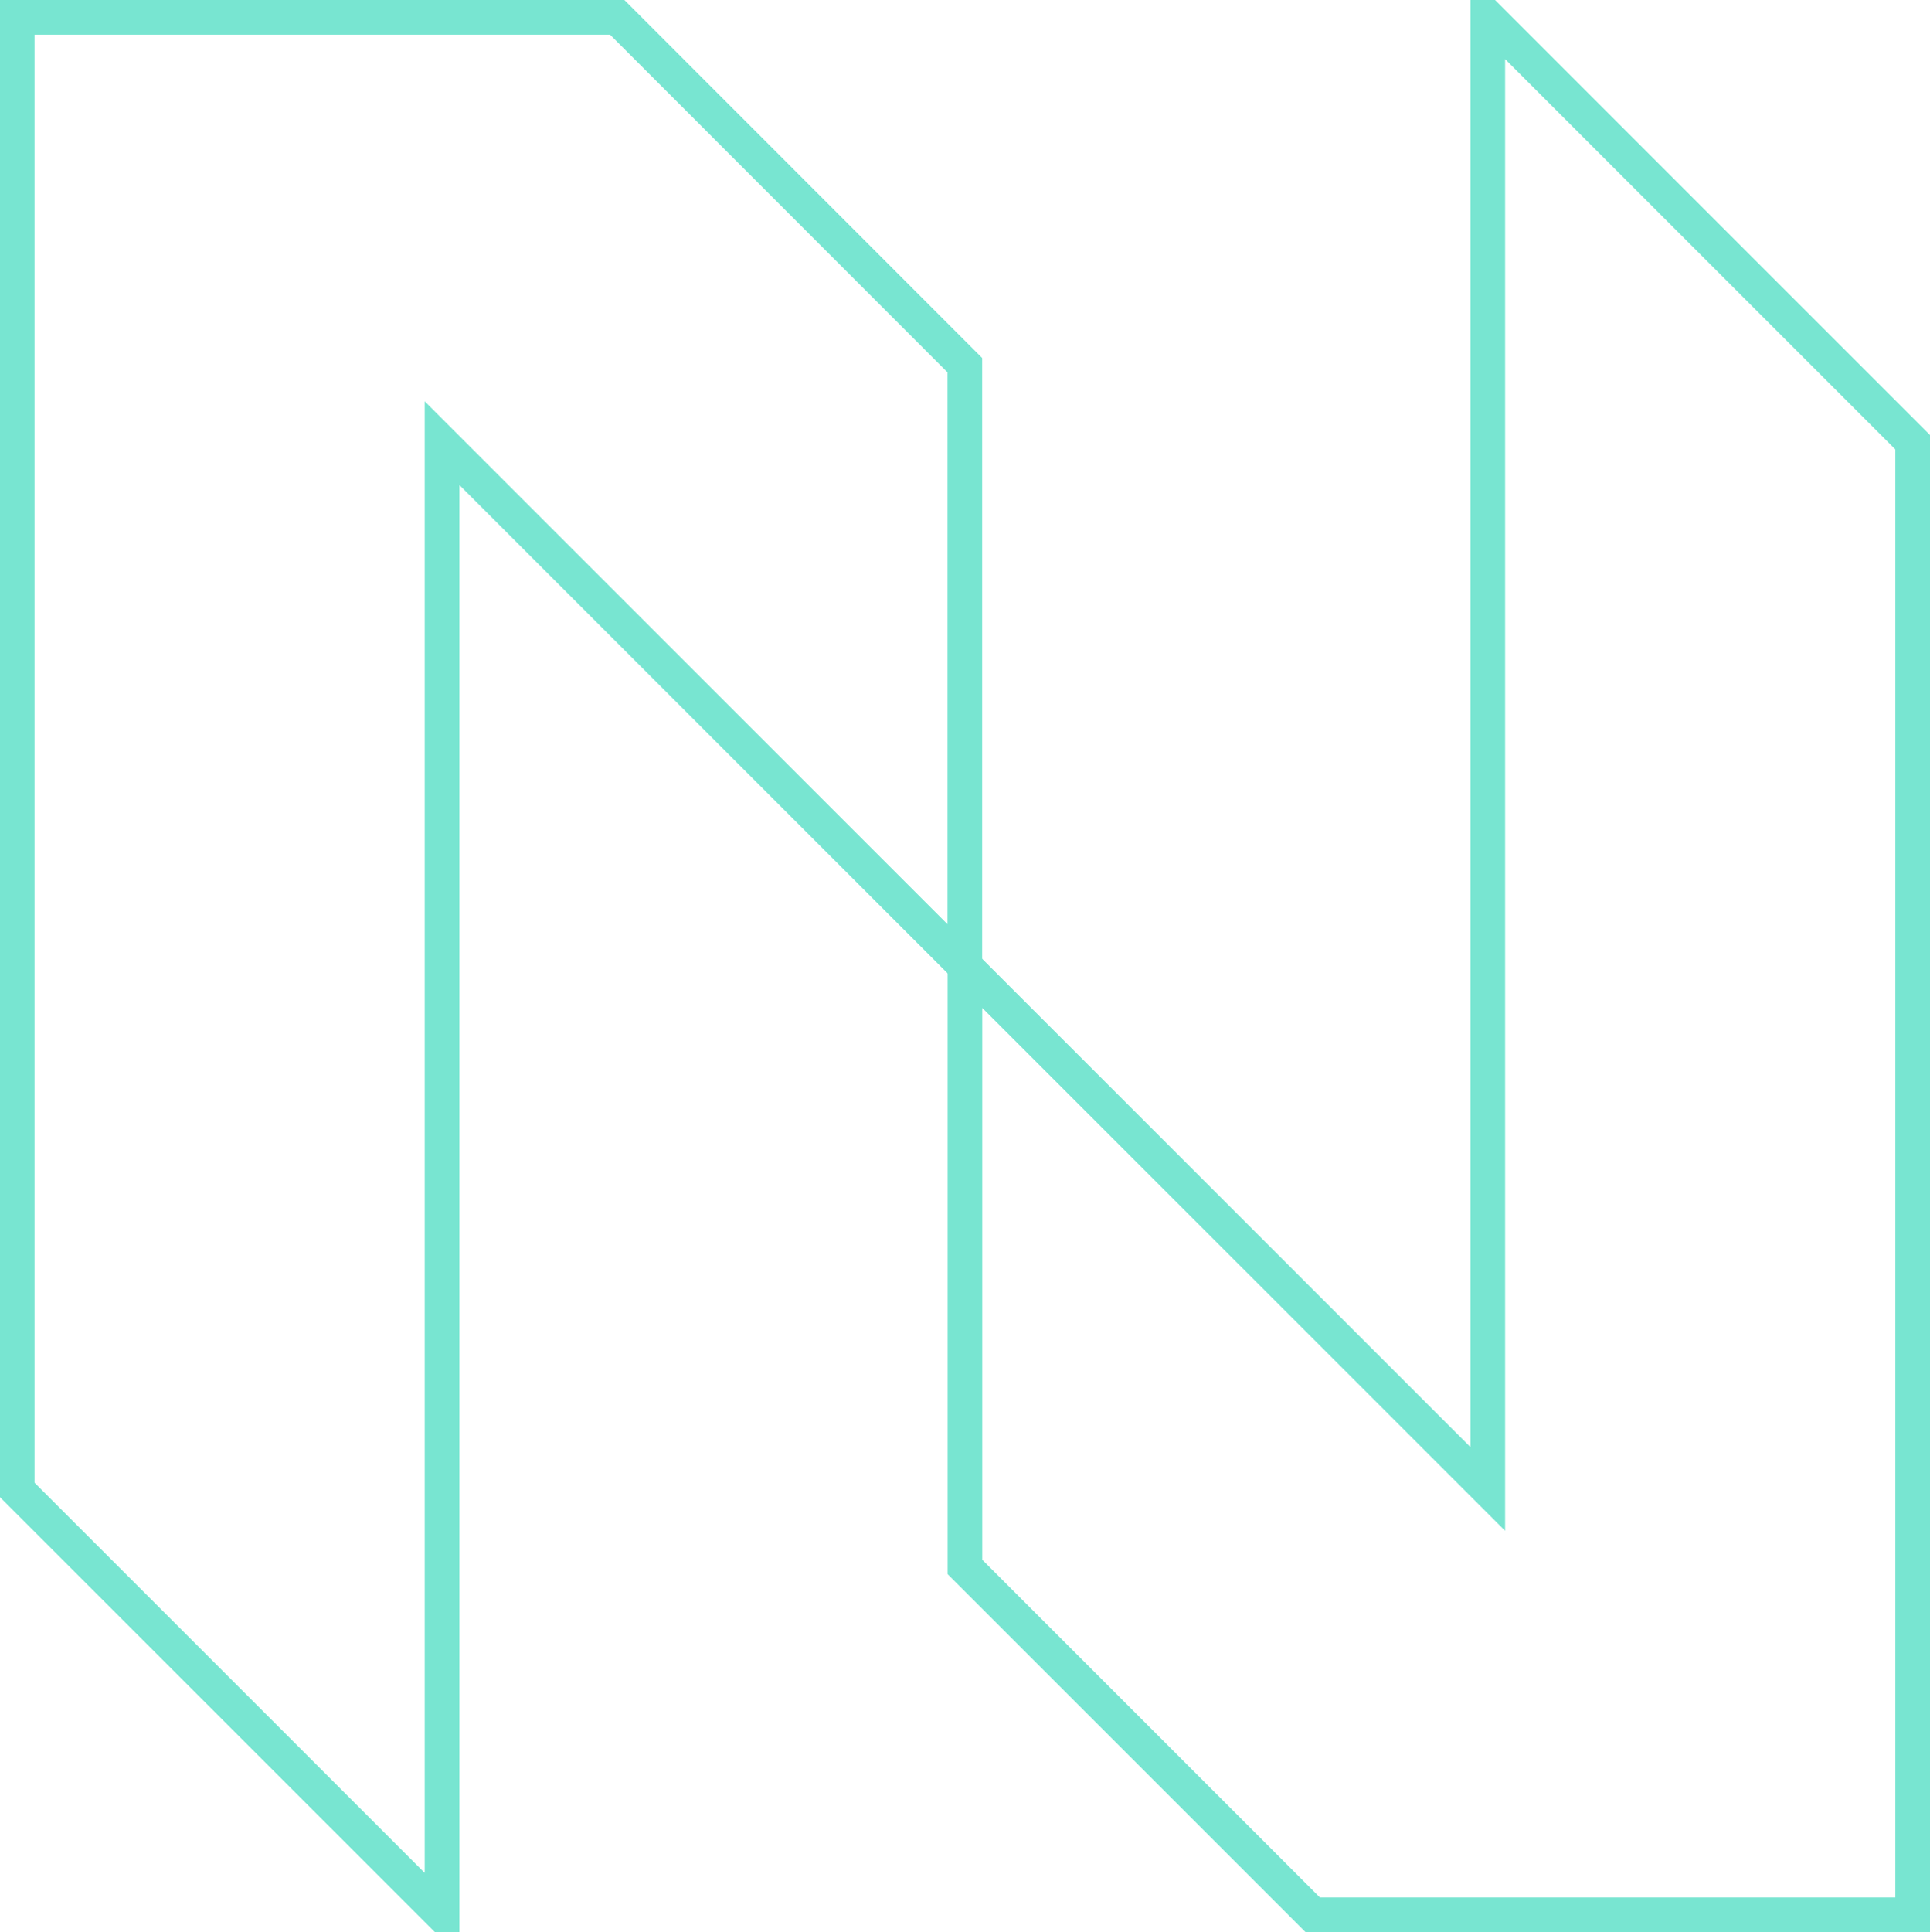
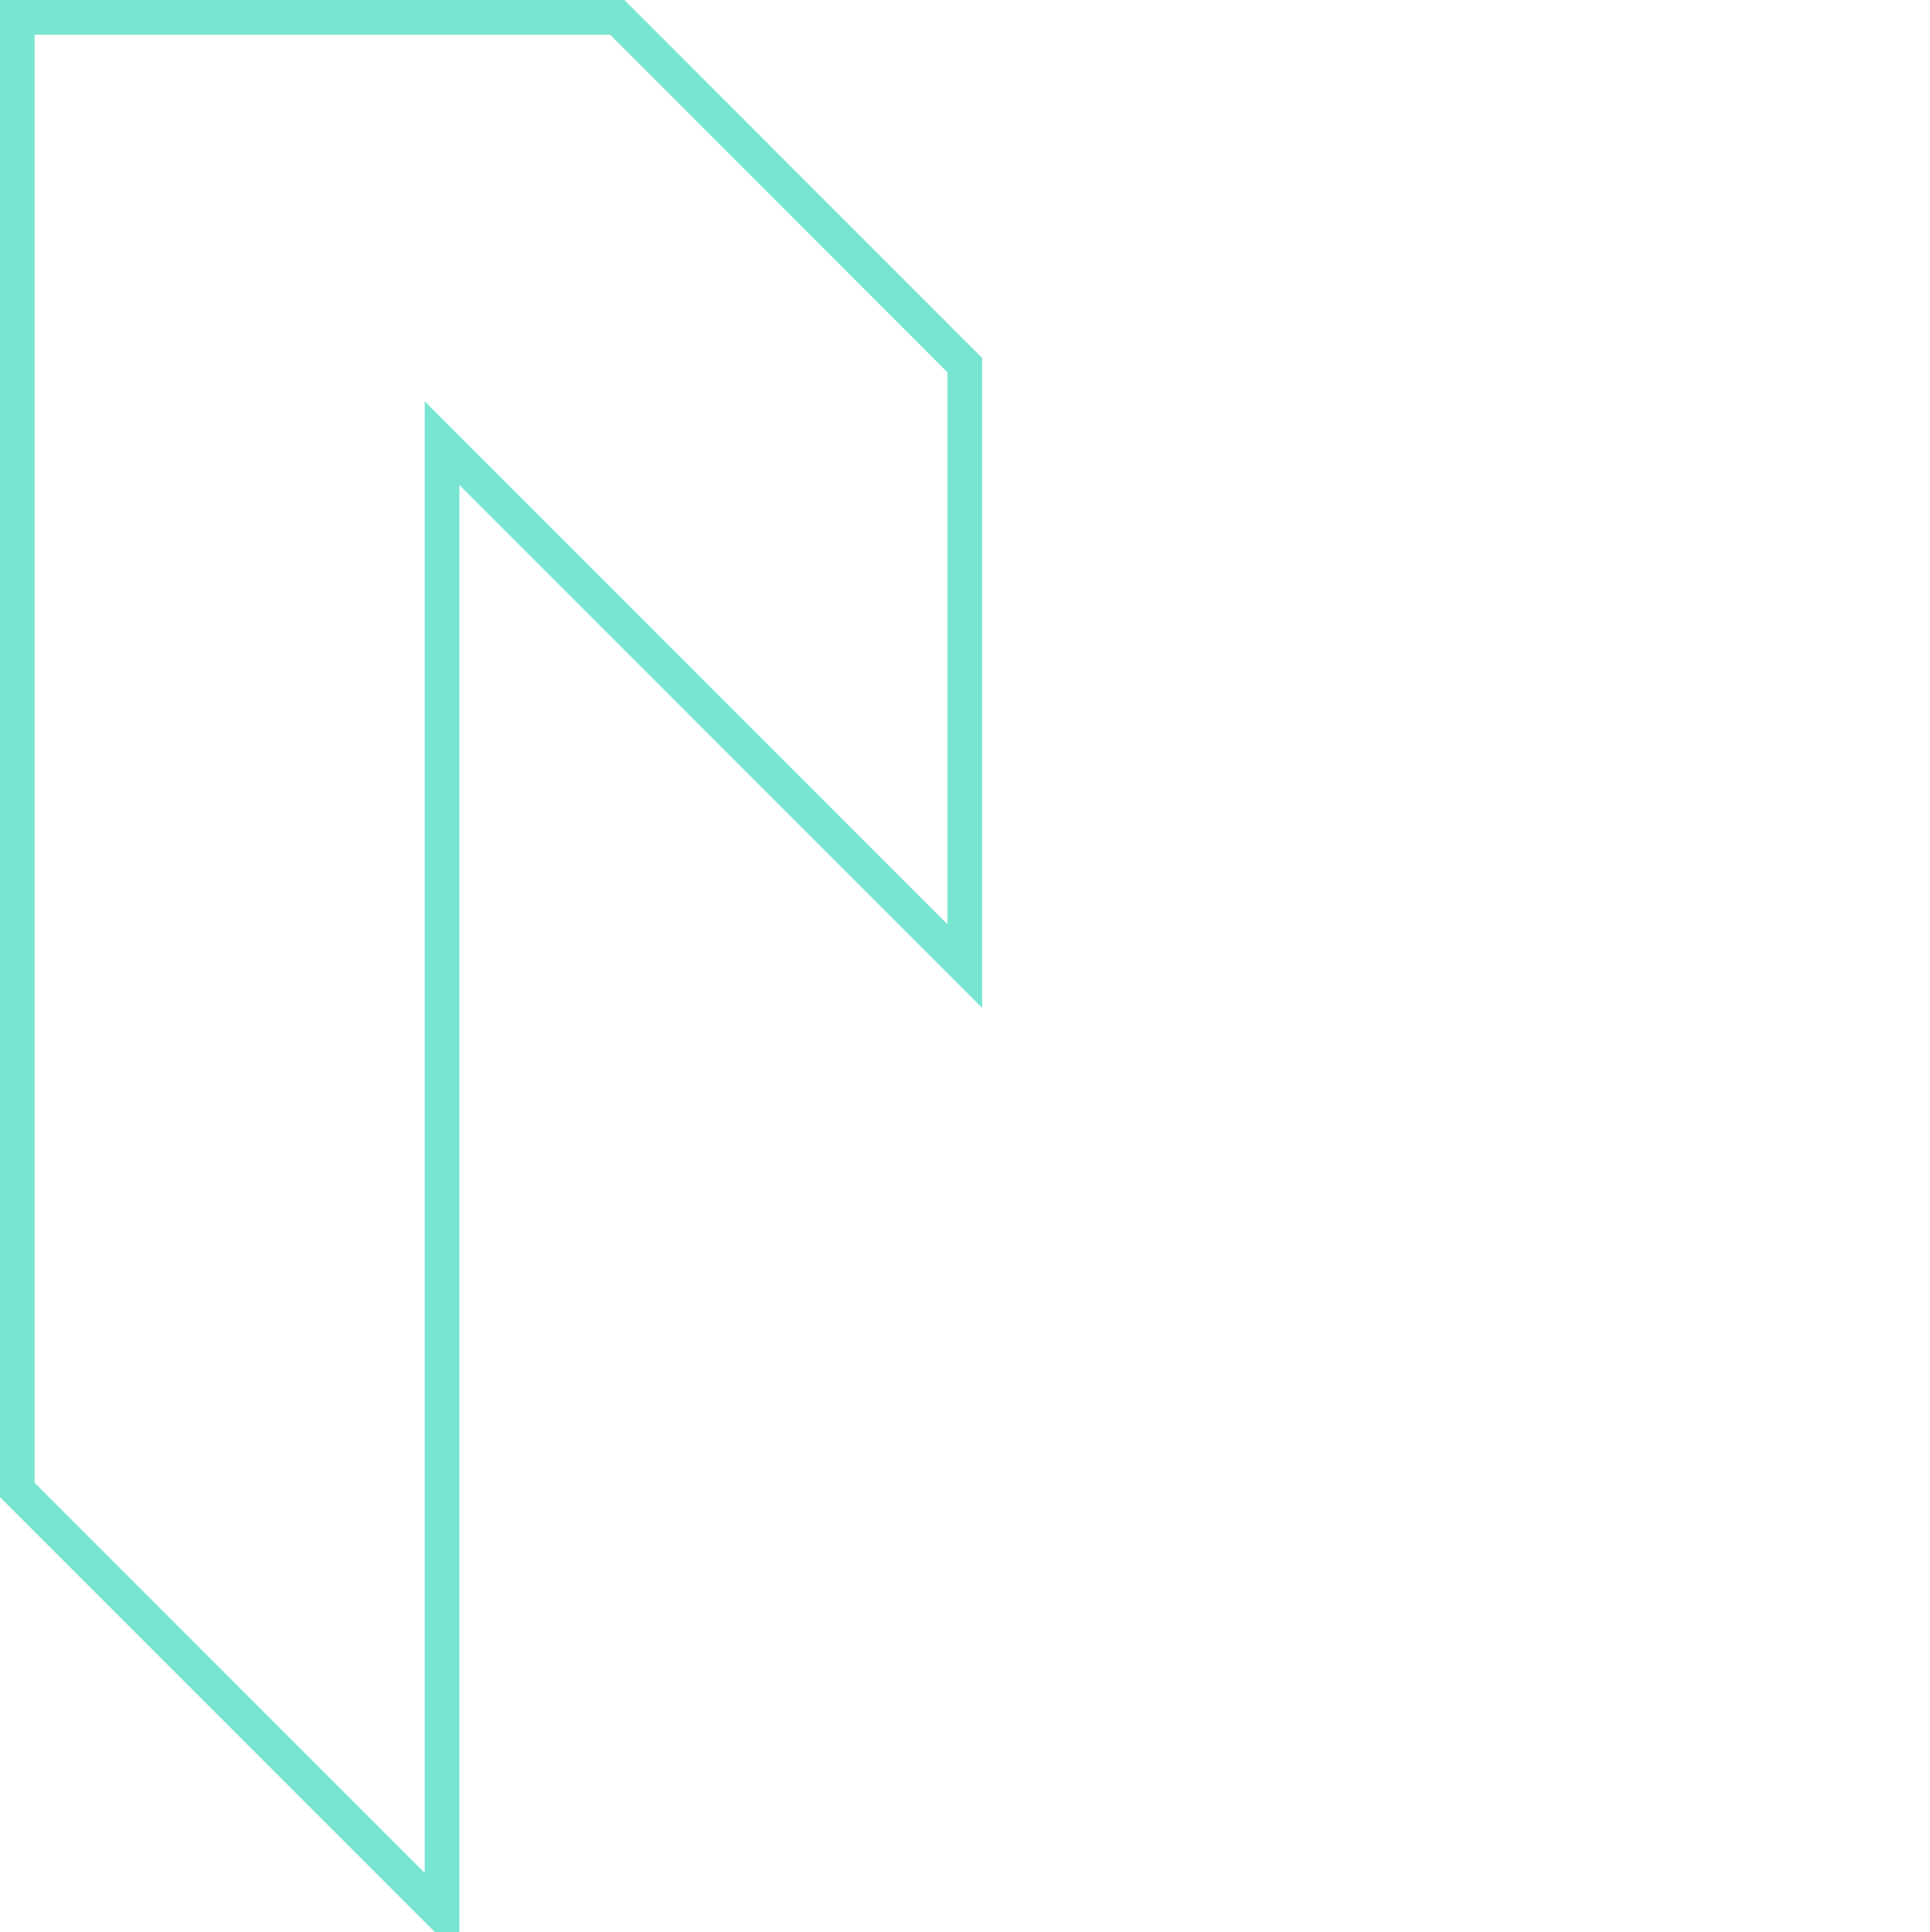
<svg xmlns="http://www.w3.org/2000/svg" width="55.676" height="55.725" viewBox="0 0 55.676 55.725">
  <g id="Group_7393" data-name="Group 7393" transform="translate(0.5 0.5)">
-     <path id="Path_64" data-name="Path 64" d="M213.783,0V42.443L198.7,27.362v17.33l10.033,10.033H226.04V12.254L213.786,0Z" transform="translate(-171.364 0)" fill="none" stroke="#78e5d1" stroke-width="1" />
    <path id="Path_65" data-name="Path 65" d="M133.5,0V42.47l12.255,12.254h0V12.281l15.081,15.081V10.032L150.809,0Z" transform="translate(-133.503 0)" fill="none" stroke="#78e5d1" stroke-width="1" />
  </g>
</svg>